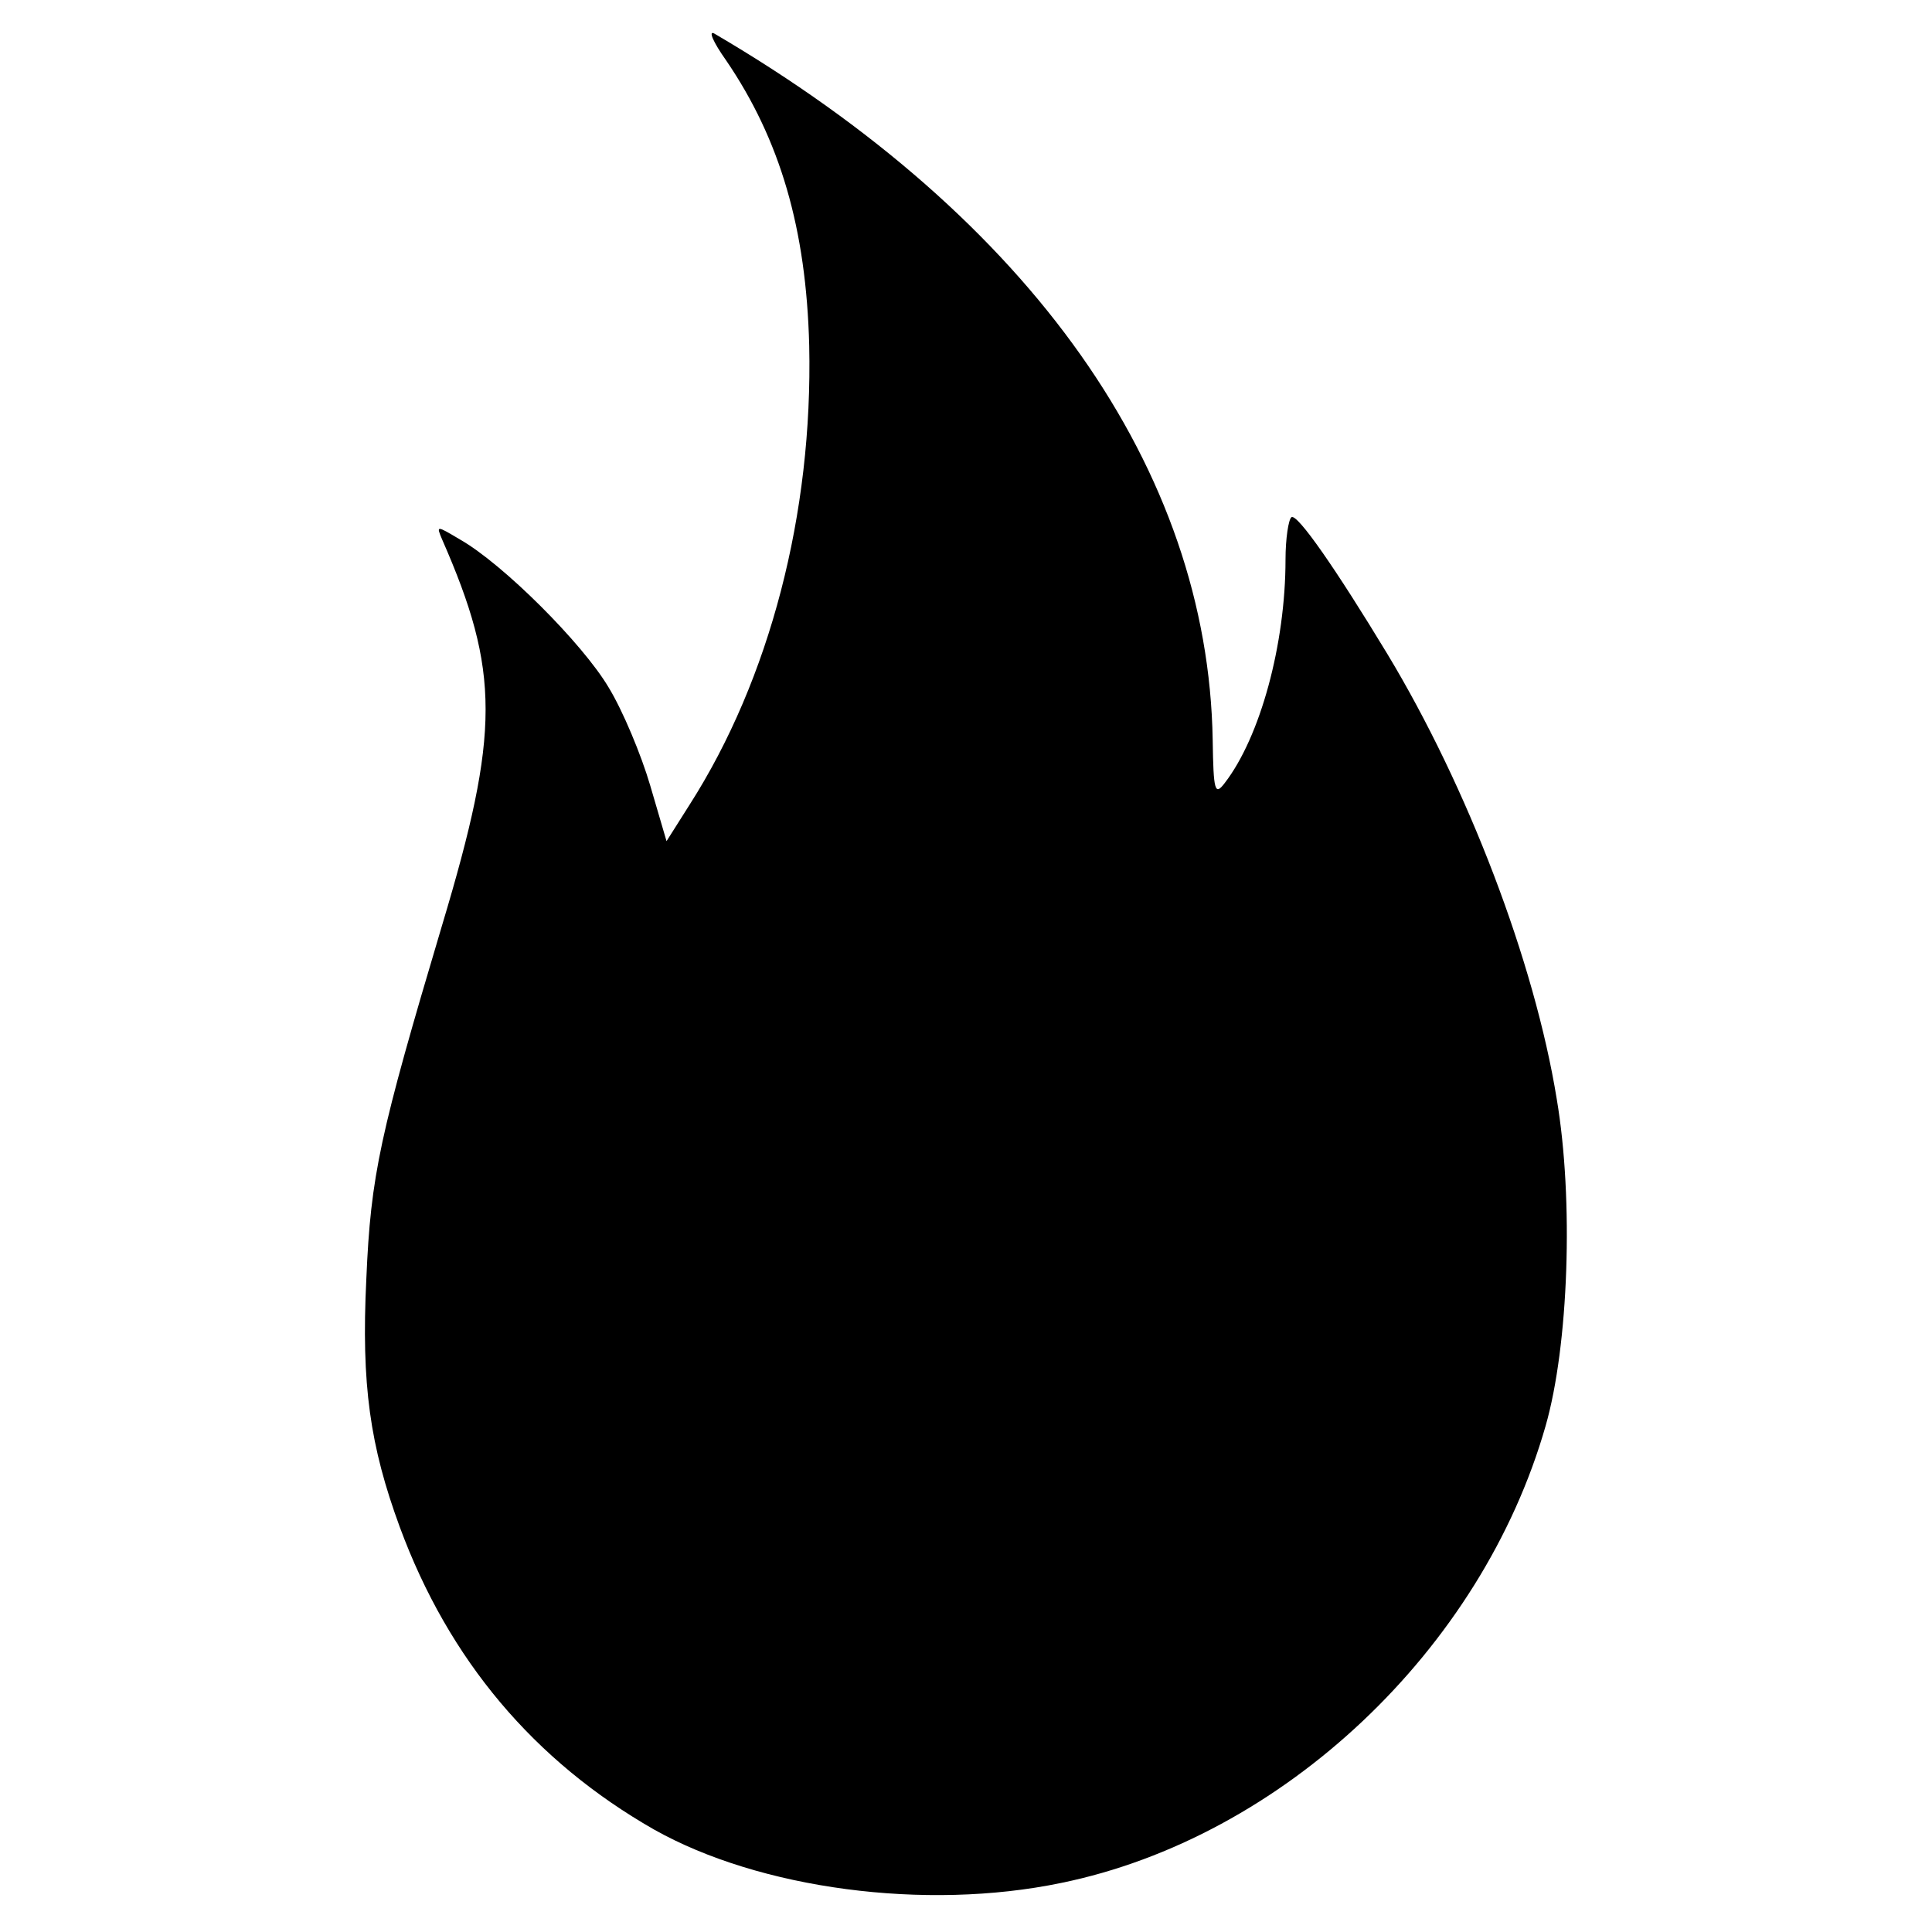
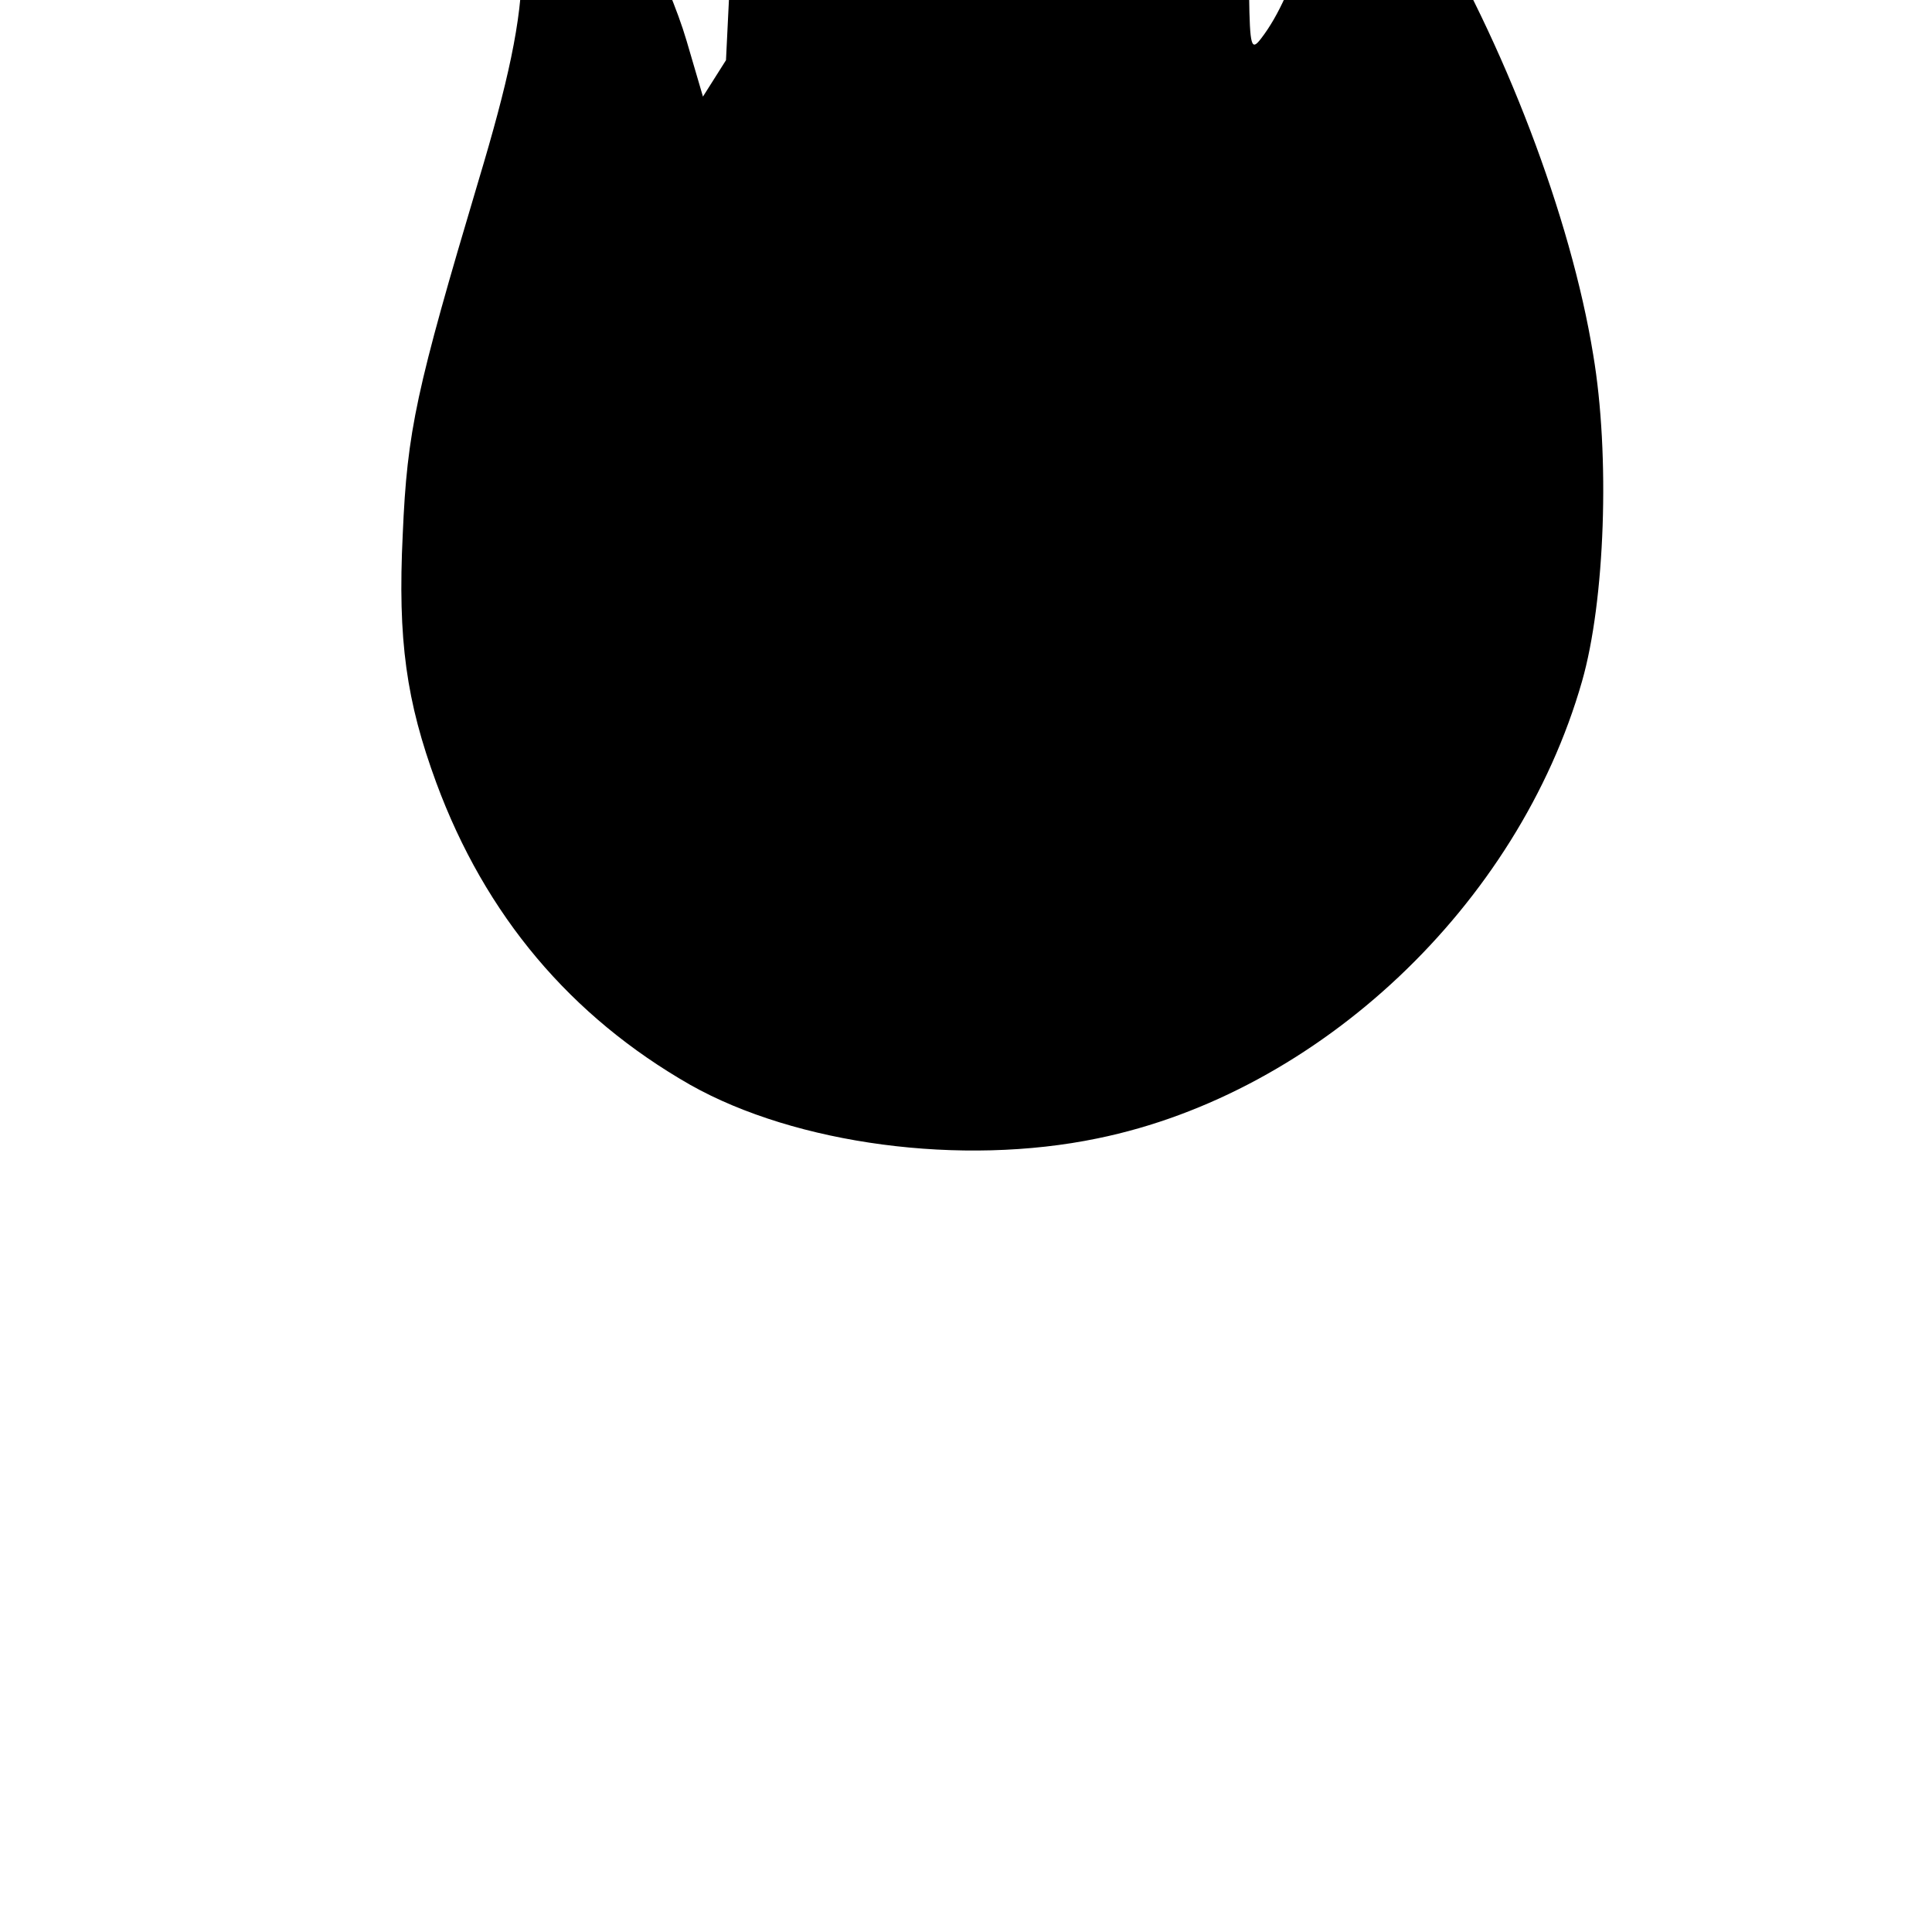
<svg xmlns="http://www.w3.org/2000/svg" version="1.0" width="260pt" height="260pt" viewBox="0 0 260 260" preserveAspectRatio="xMidYMid meet">
  <g transform="translate(0,260) scale(0.1,-0.1)" fill="#000000" stroke="none">
-     <path d="M977 2519 c73 -107 108 -227 112 -384 5 -226 -53 -449 -161 -618 l-31 -49 -22 75 c-12 41 -37 101 -56 132 -35 59 -142 166 -200 199 -32 19 -32 19 -24 0 78 -178 78 -259 0 -519 -84 -282 -96 -336 -102 -476 -7 -143 5 -225 45 -334 66 -179 181 -315 342 -407 142 -80 365 -110 548 -72 298 61 566 314 652 615 31 108 38 304 15 440 -30 185 -120 420 -228 599 -69 114 -121 189 -129 184 -4 -3 -8 -29 -8 -57 0 -114 -34 -239 -82 -301 -13 -17 -15 -11 -16 58 -6 364 -244 701 -671 951 -8 4 -1 -12 16 -36z" />
+     <path d="M977 2519 l-31 -49 -22 75 c-12 41 -37 101 -56 132 -35 59 -142 166 -200 199 -32 19 -32 19 -24 0 78 -178 78 -259 0 -519 -84 -282 -96 -336 -102 -476 -7 -143 5 -225 45 -334 66 -179 181 -315 342 -407 142 -80 365 -110 548 -72 298 61 566 314 652 615 31 108 38 304 15 440 -30 185 -120 420 -228 599 -69 114 -121 189 -129 184 -4 -3 -8 -29 -8 -57 0 -114 -34 -239 -82 -301 -13 -17 -15 -11 -16 58 -6 364 -244 701 -671 951 -8 4 -1 -12 16 -36z" />
  </g>
</svg>